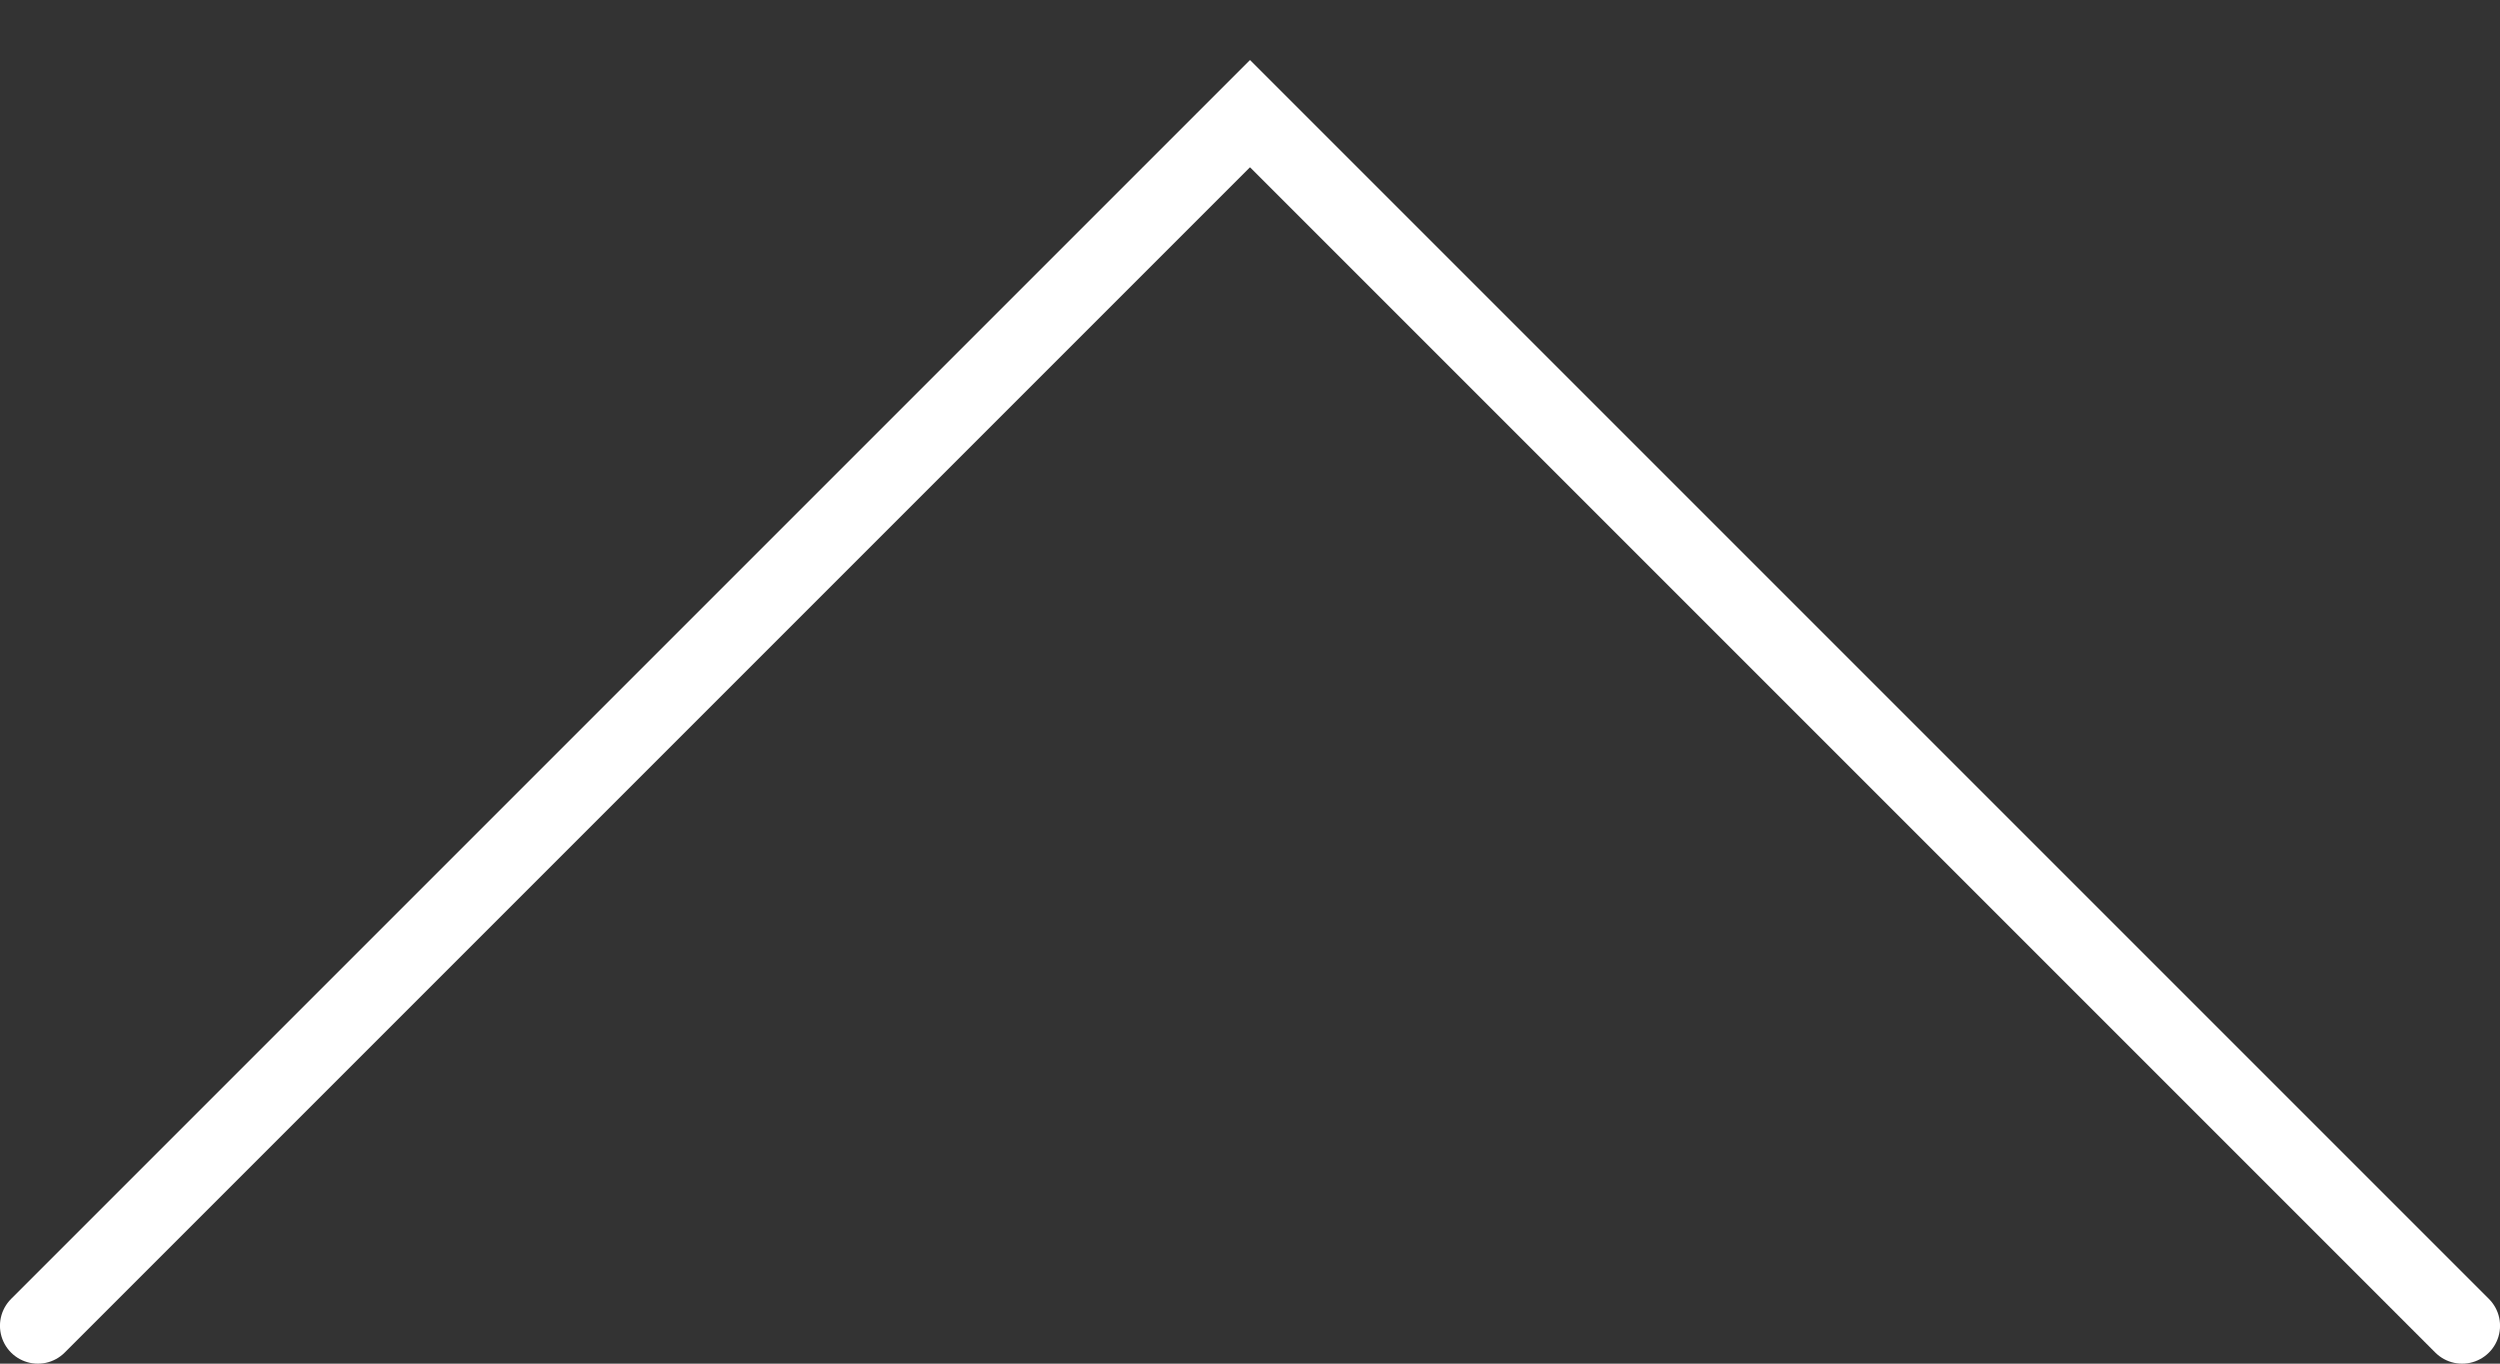
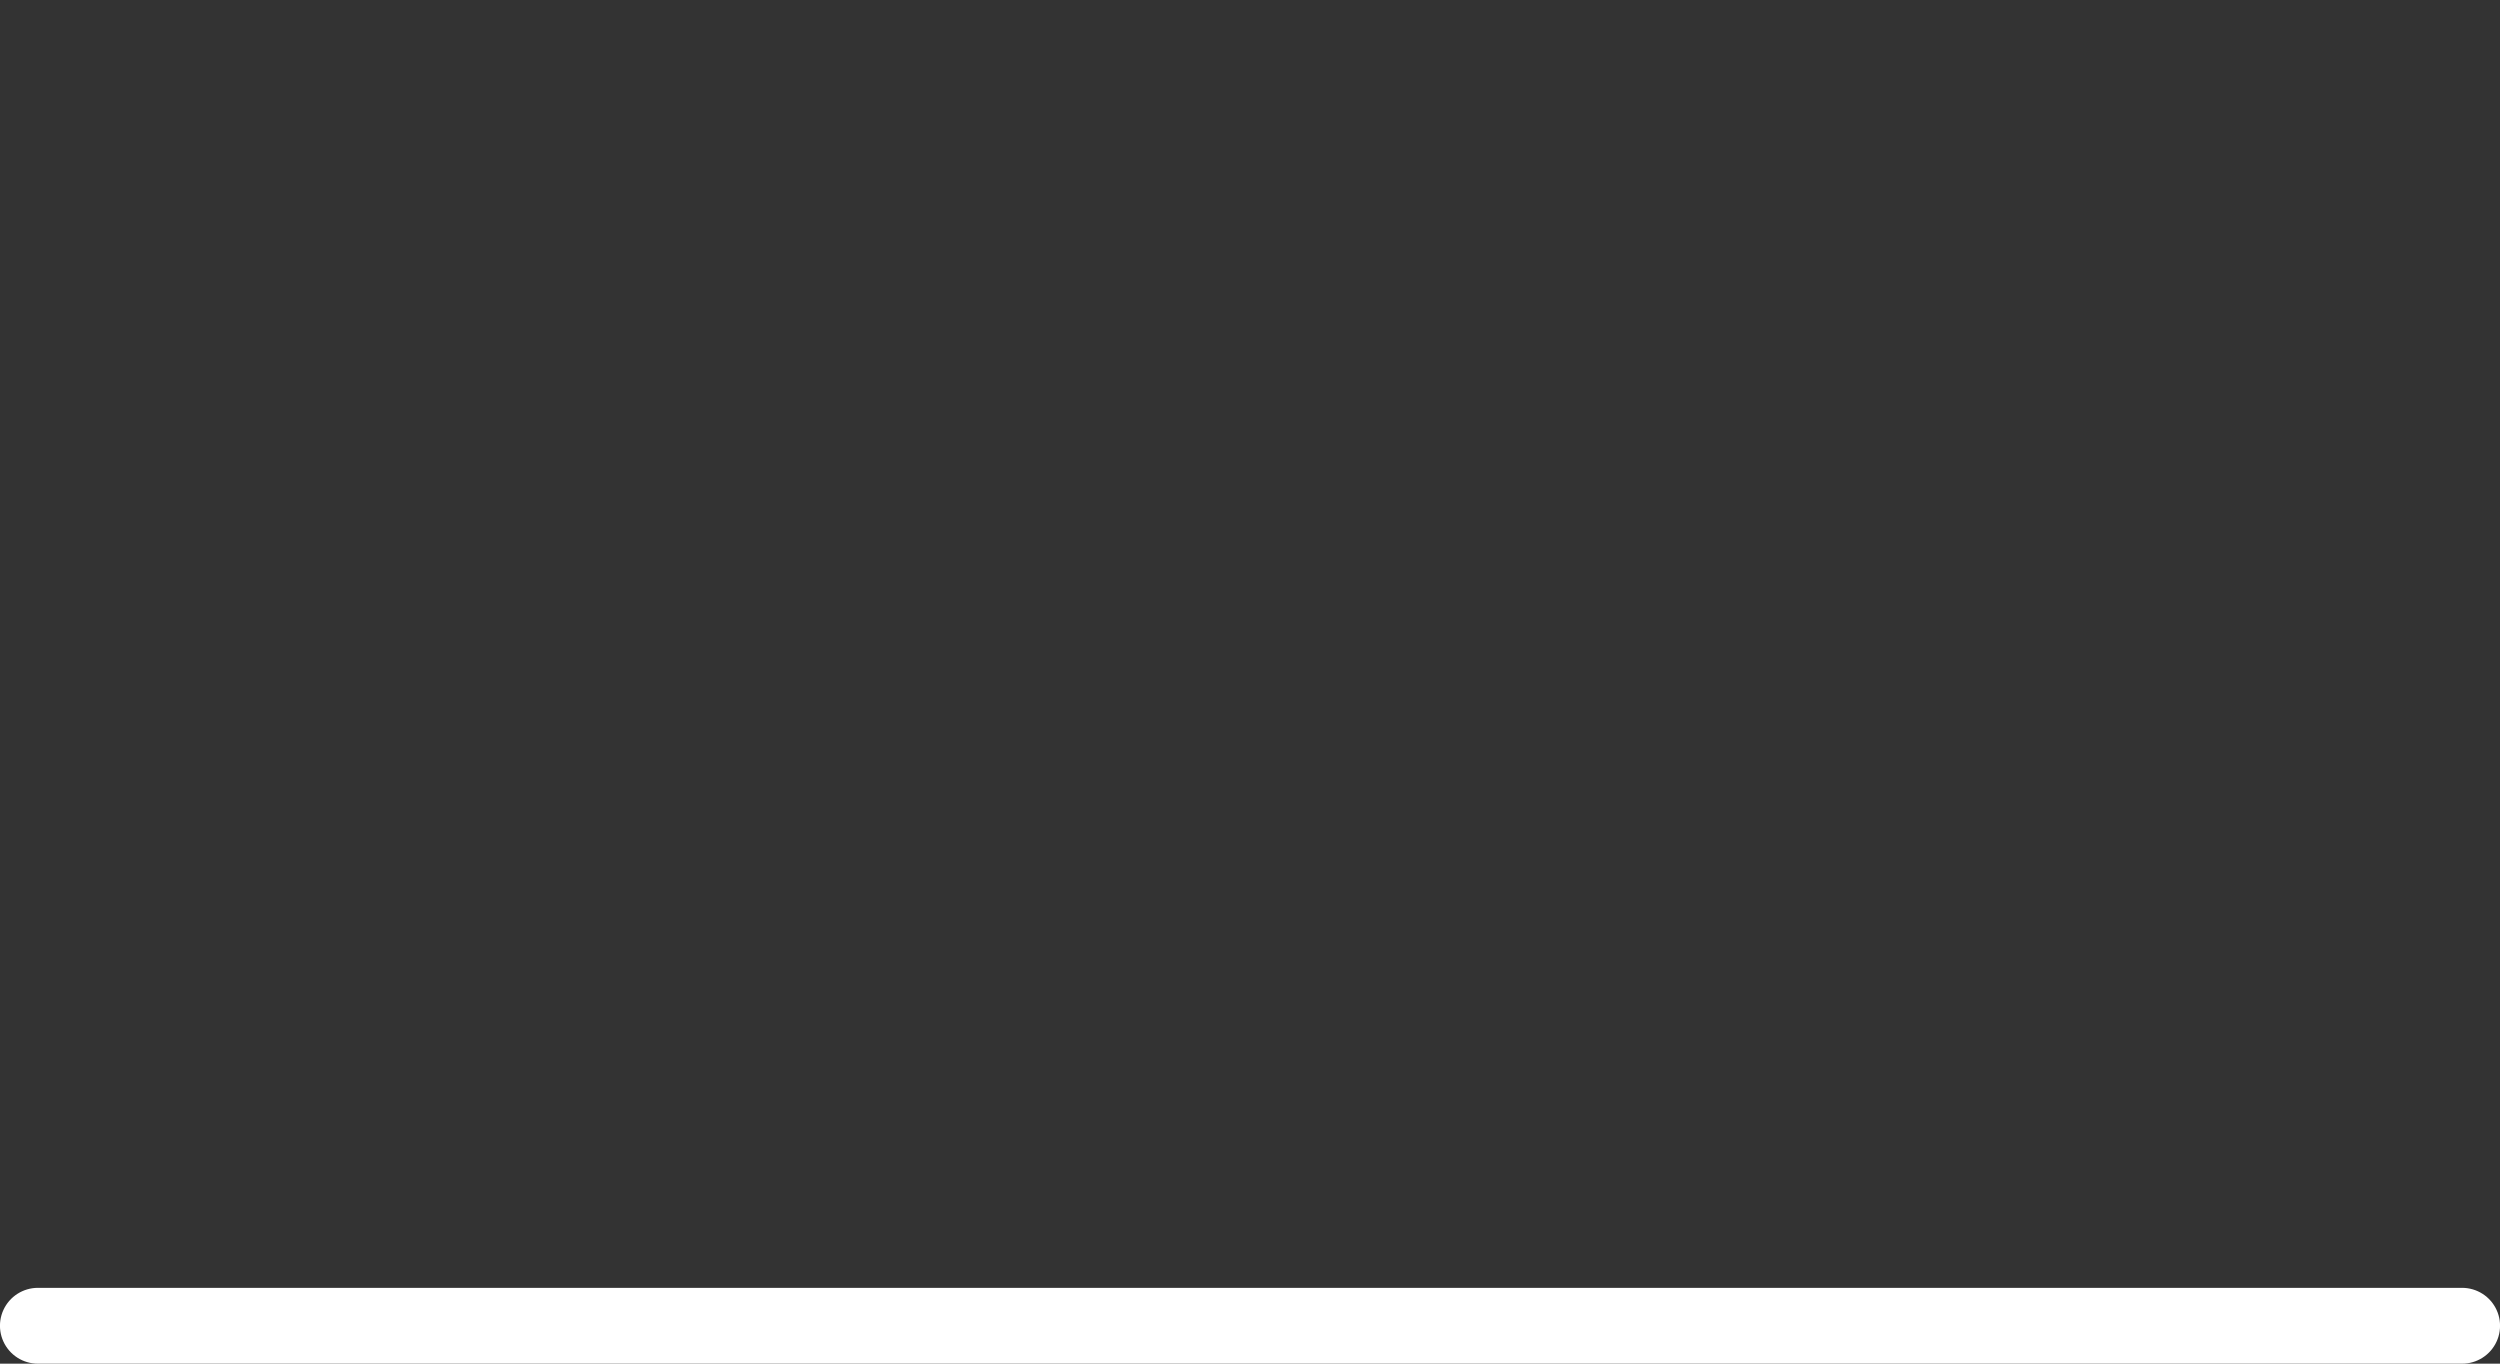
<svg xmlns="http://www.w3.org/2000/svg" width="33" height="18" viewBox="0 0 33 18" fill="none">
  <rect x="0" y="0" width="33" height="18" fill="#333333" stroke="none" />
-   <path d="M0.5 17.5L16.5 1.5L32.5 17.5" stroke="white" stroke-width="1.001" stroke-linecap="round" />
+   <path d="M0.5 17.5L32.5 17.5" stroke="white" stroke-width="1.001" stroke-linecap="round" />
</svg>